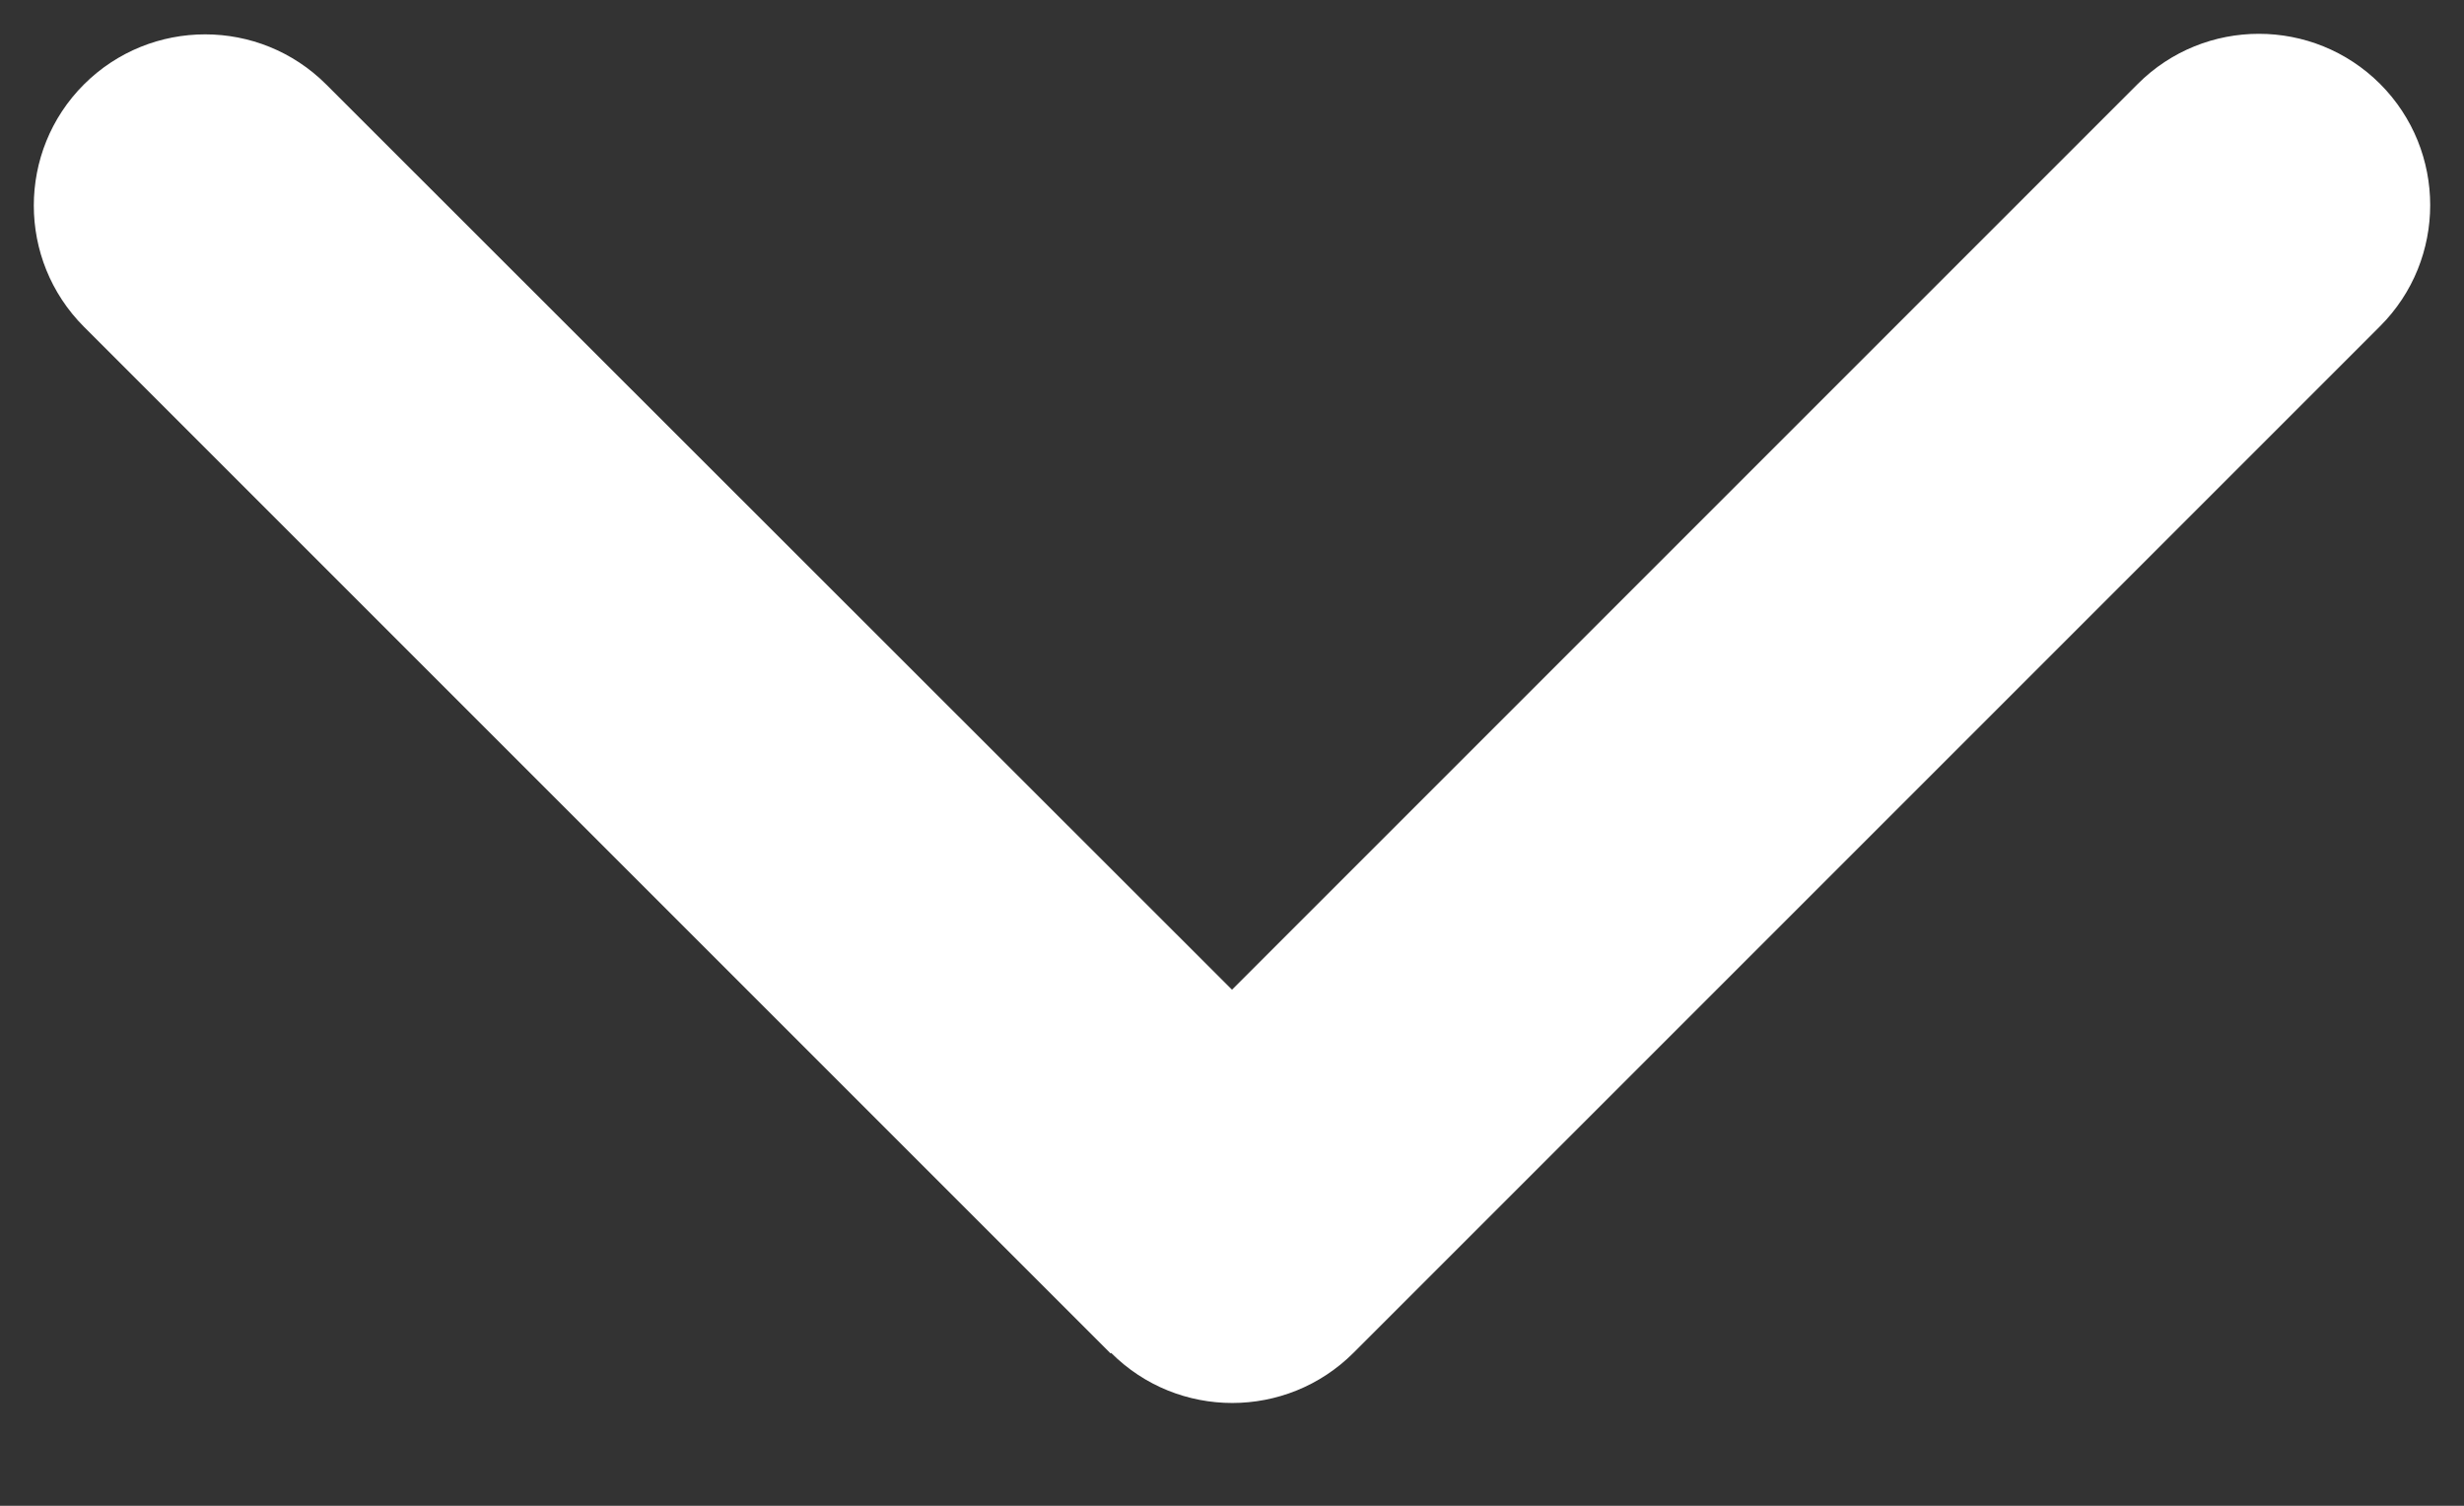
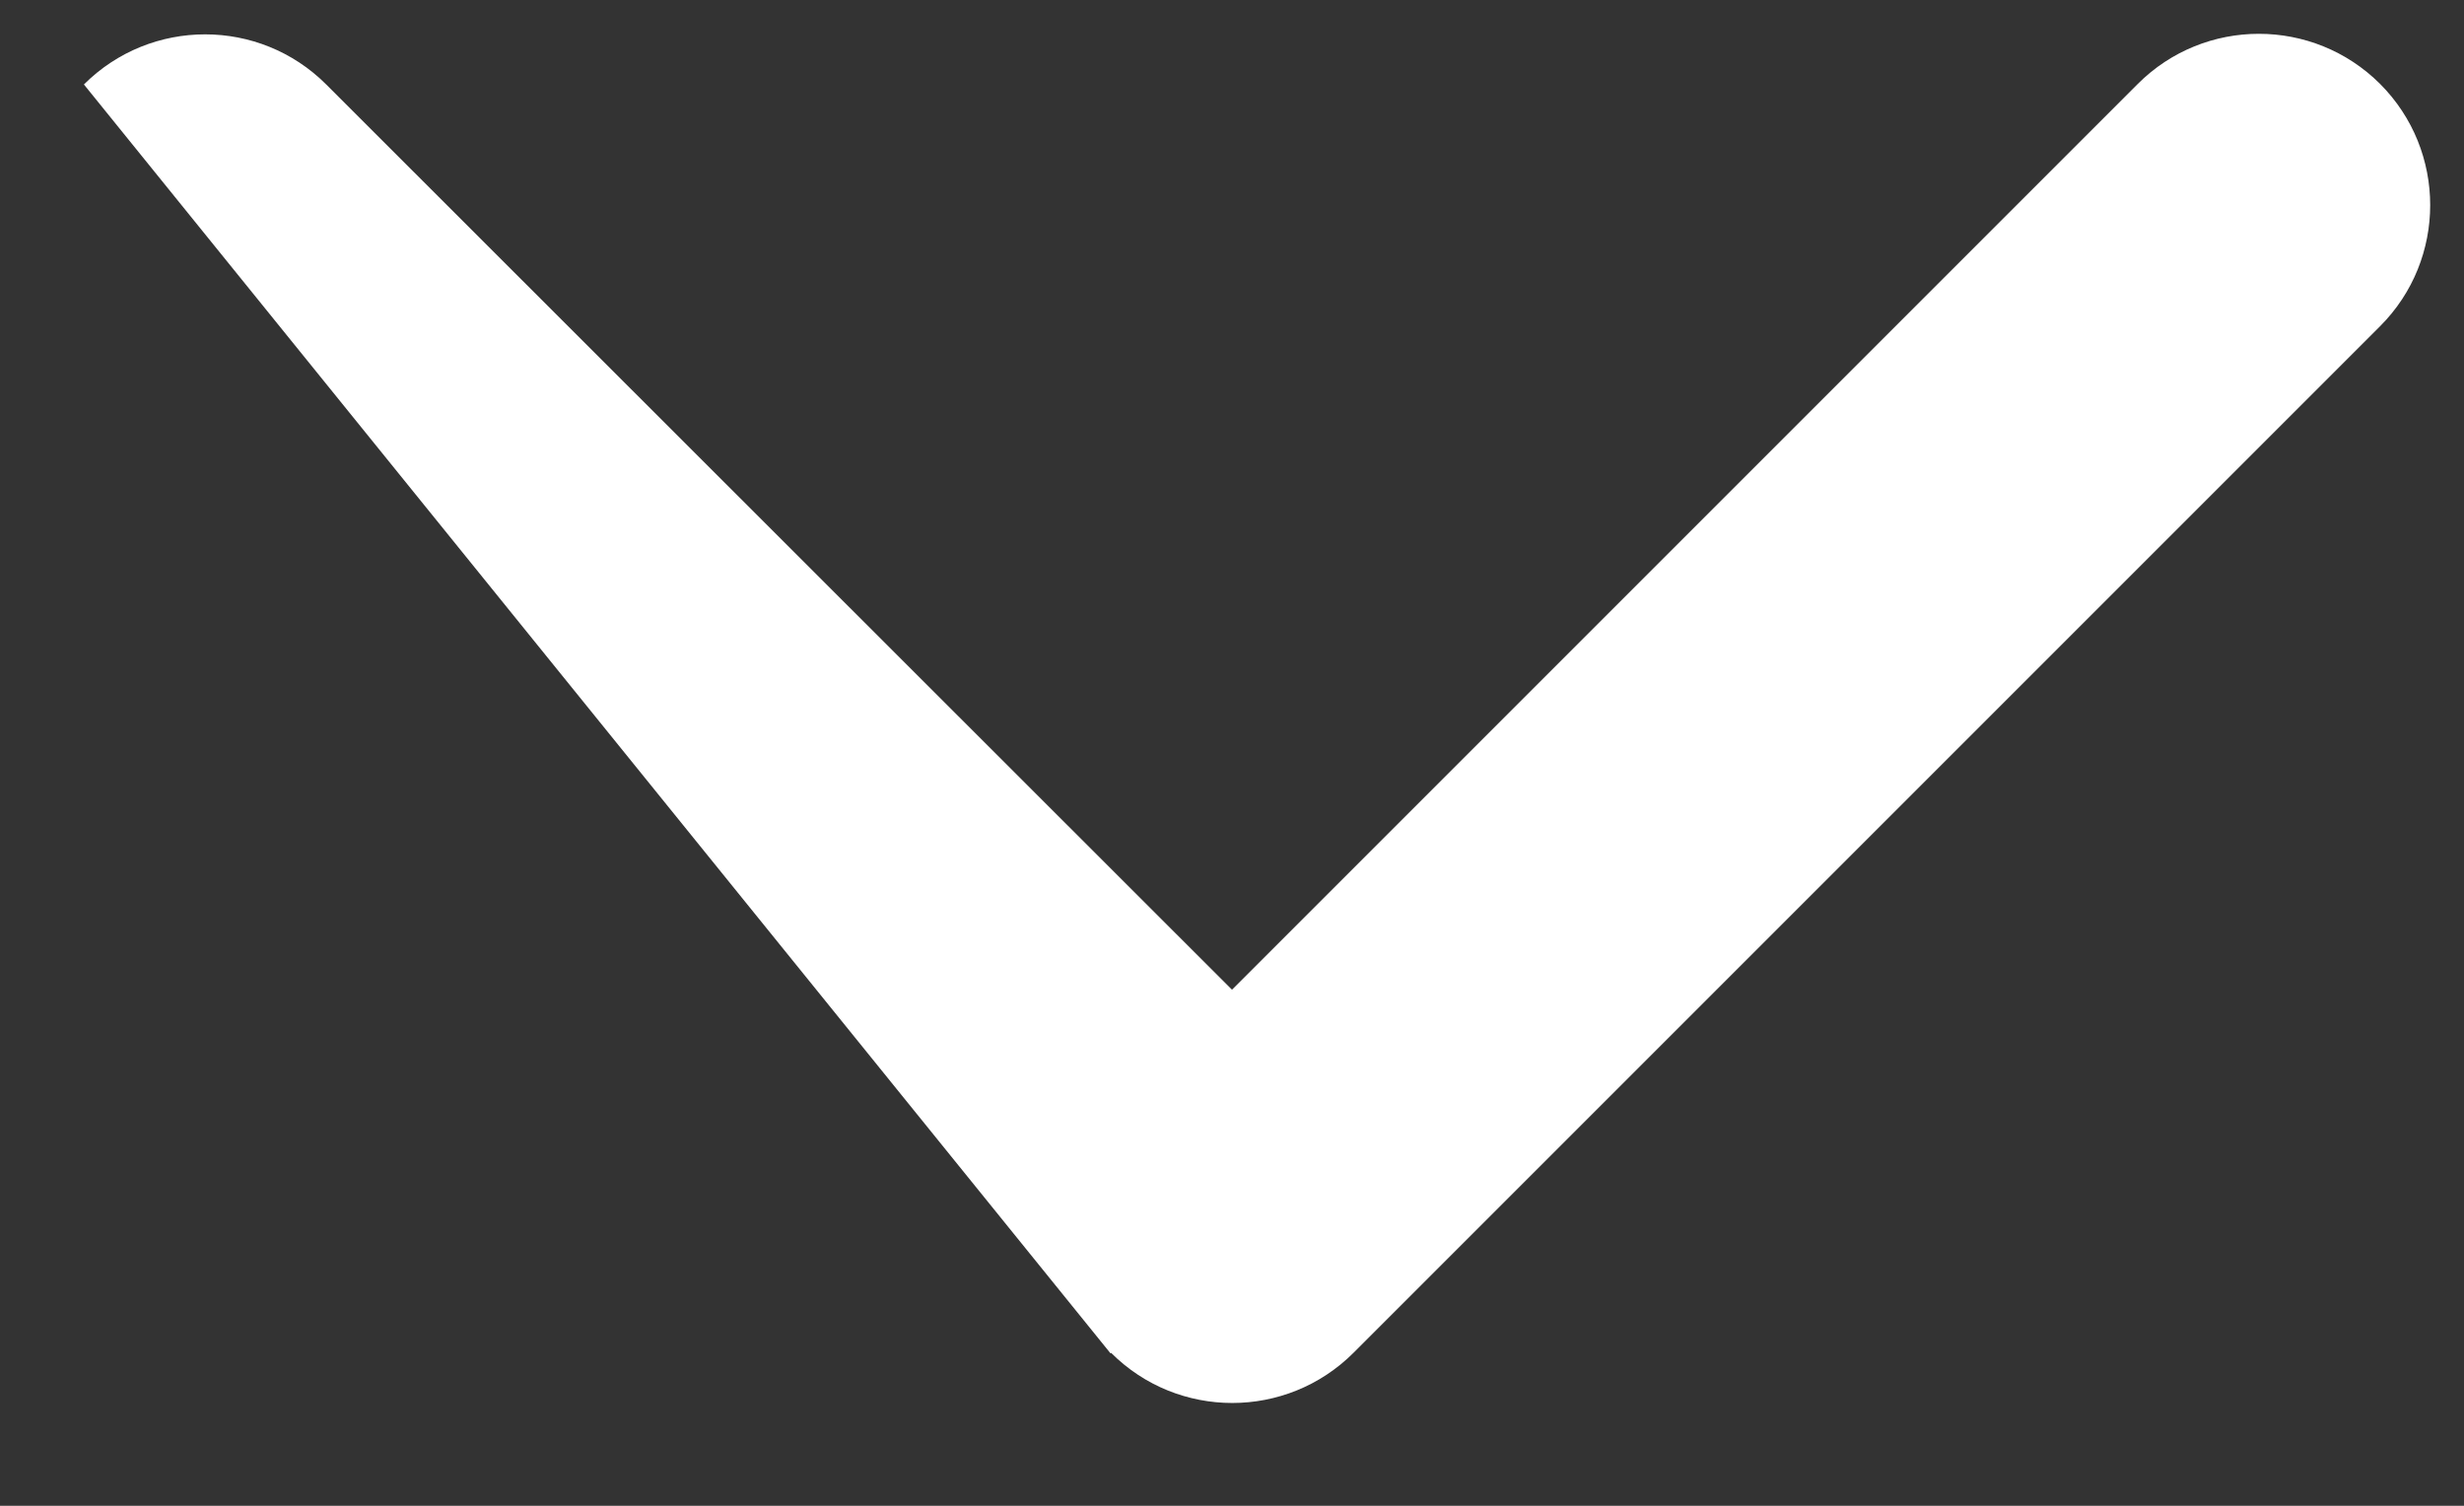
<svg xmlns="http://www.w3.org/2000/svg" fill="none" viewBox="0 0 18 11" height="11" width="18">
  <rect x="0" y="0" width="18" height="11" fill="#333333" stroke="none" />
-   <path fill="white" d="M8.117 9.883C8.605 10.371 9.398 10.371 9.887 9.883L17.387 2.383C17.875 1.895 17.875 1.102 17.387 0.613C16.898 0.125 16.105 0.125 15.617 0.613L9 7.23L2.383 0.617C1.895 0.129 1.102 0.129 0.613 0.617C0.125 1.105 0.125 1.898 0.613 2.387L8.113 9.887L8.117 9.883Z" />
+   <path fill="white" d="M8.117 9.883C8.605 10.371 9.398 10.371 9.887 9.883L17.387 2.383C17.875 1.895 17.875 1.102 17.387 0.613C16.898 0.125 16.105 0.125 15.617 0.613L9 7.23L2.383 0.617C1.895 0.129 1.102 0.129 0.613 0.617L8.113 9.887L8.117 9.883Z" />
</svg>